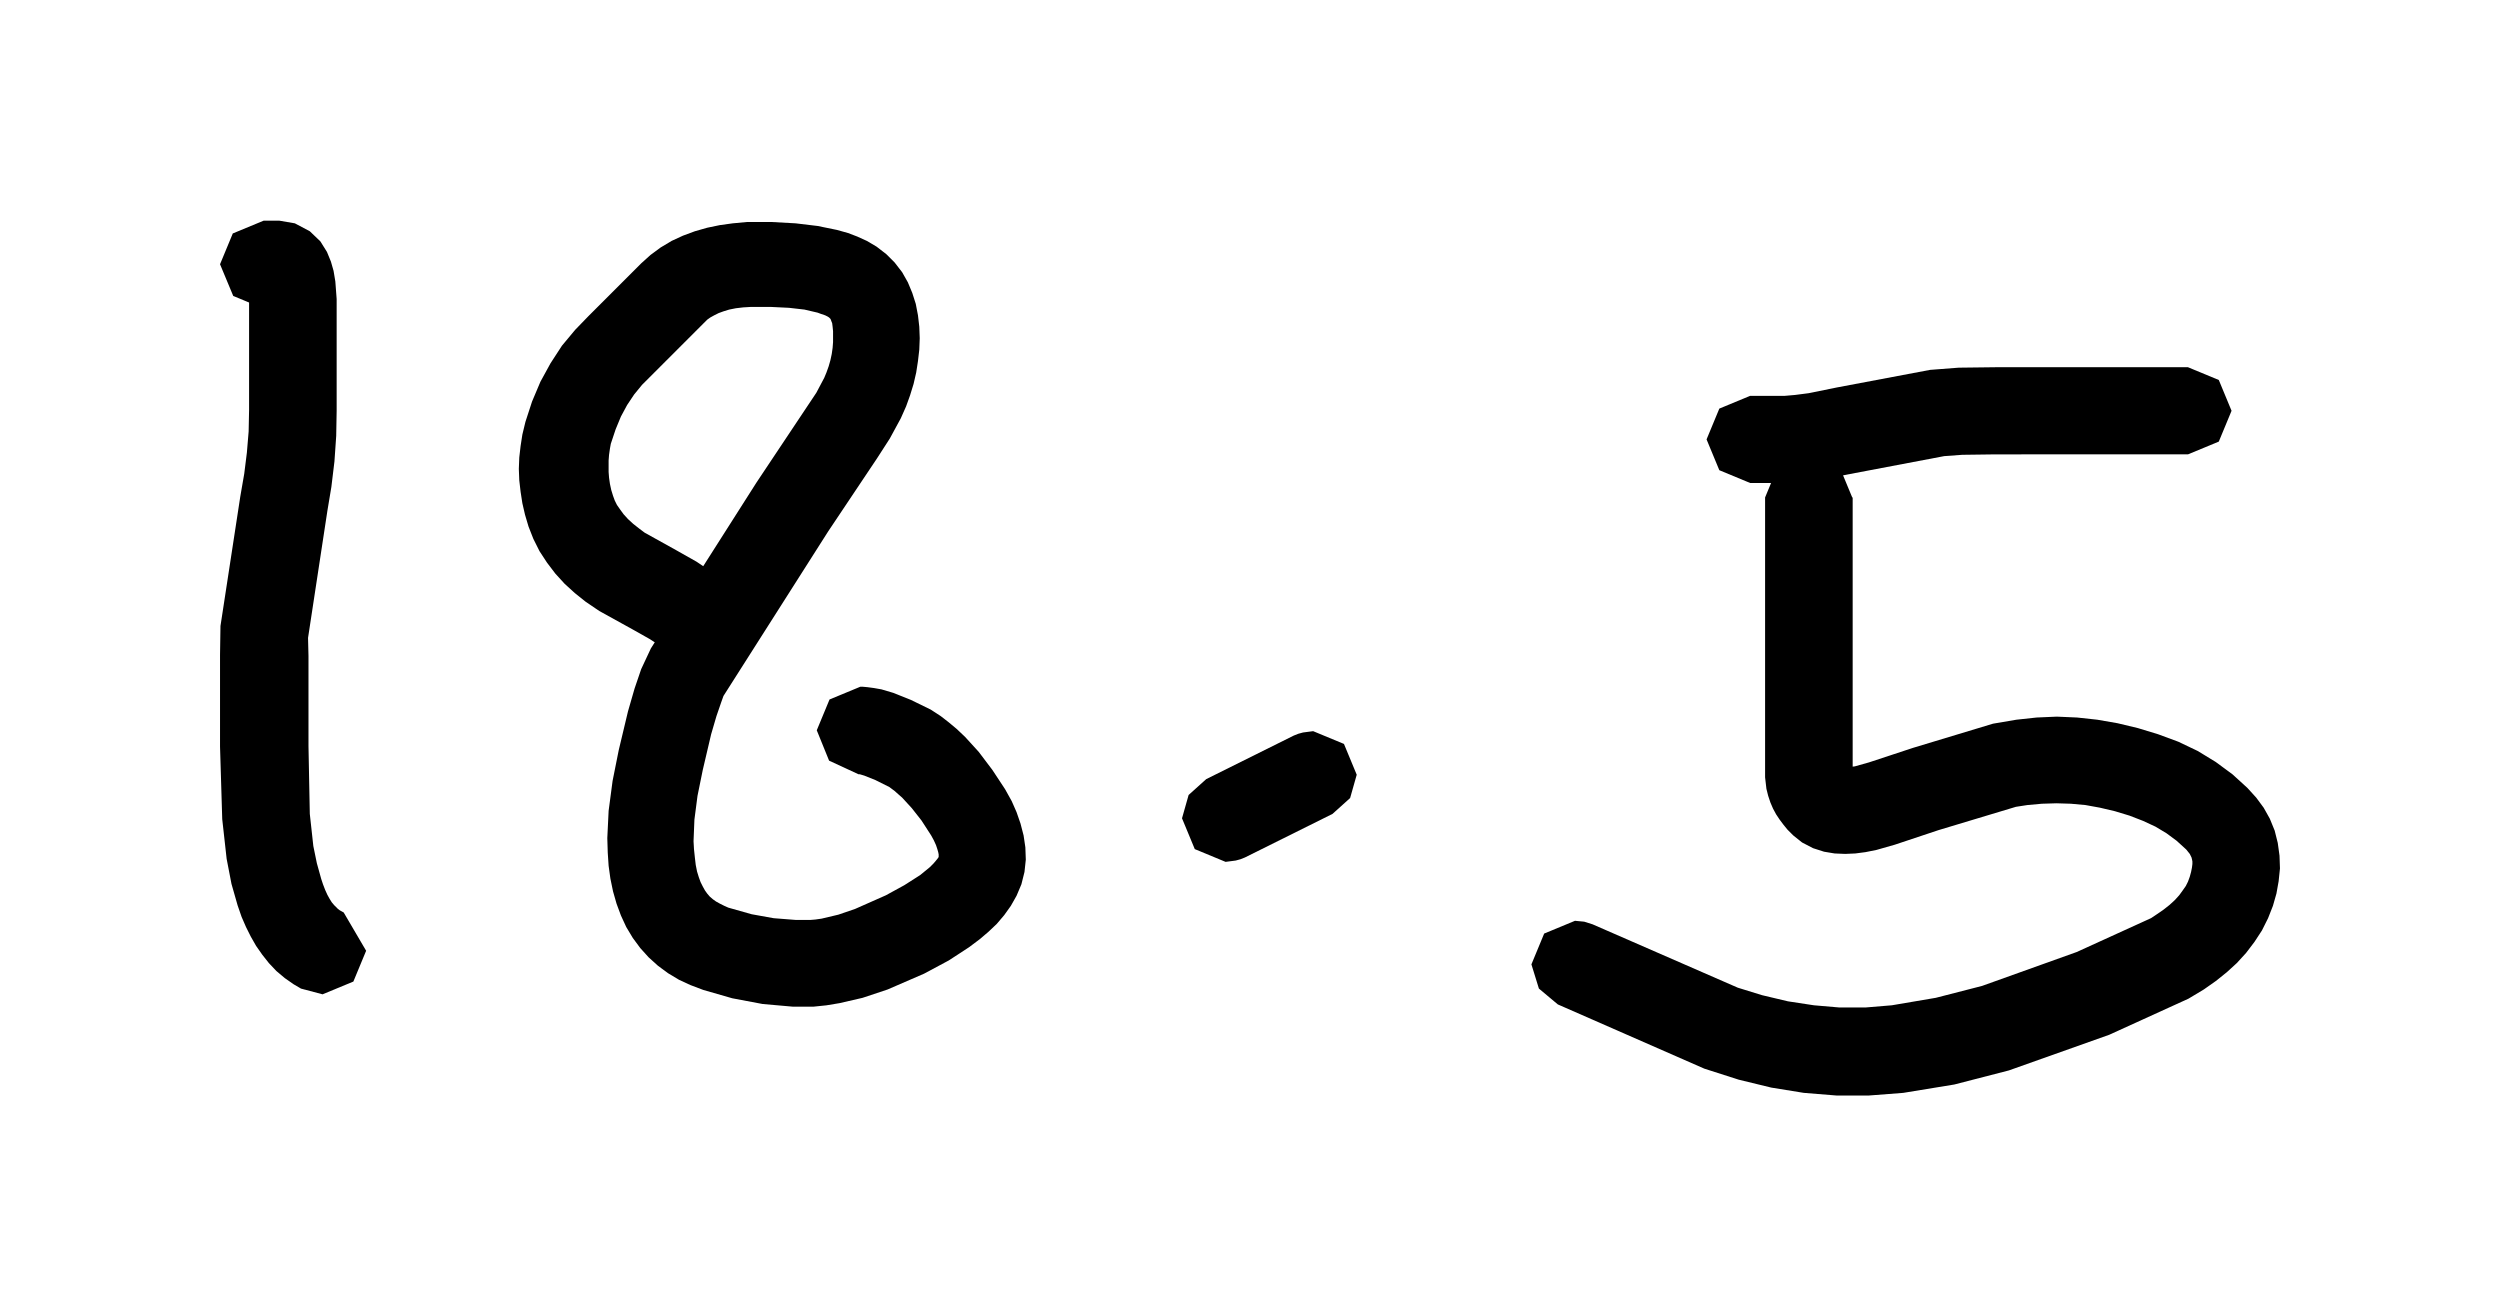
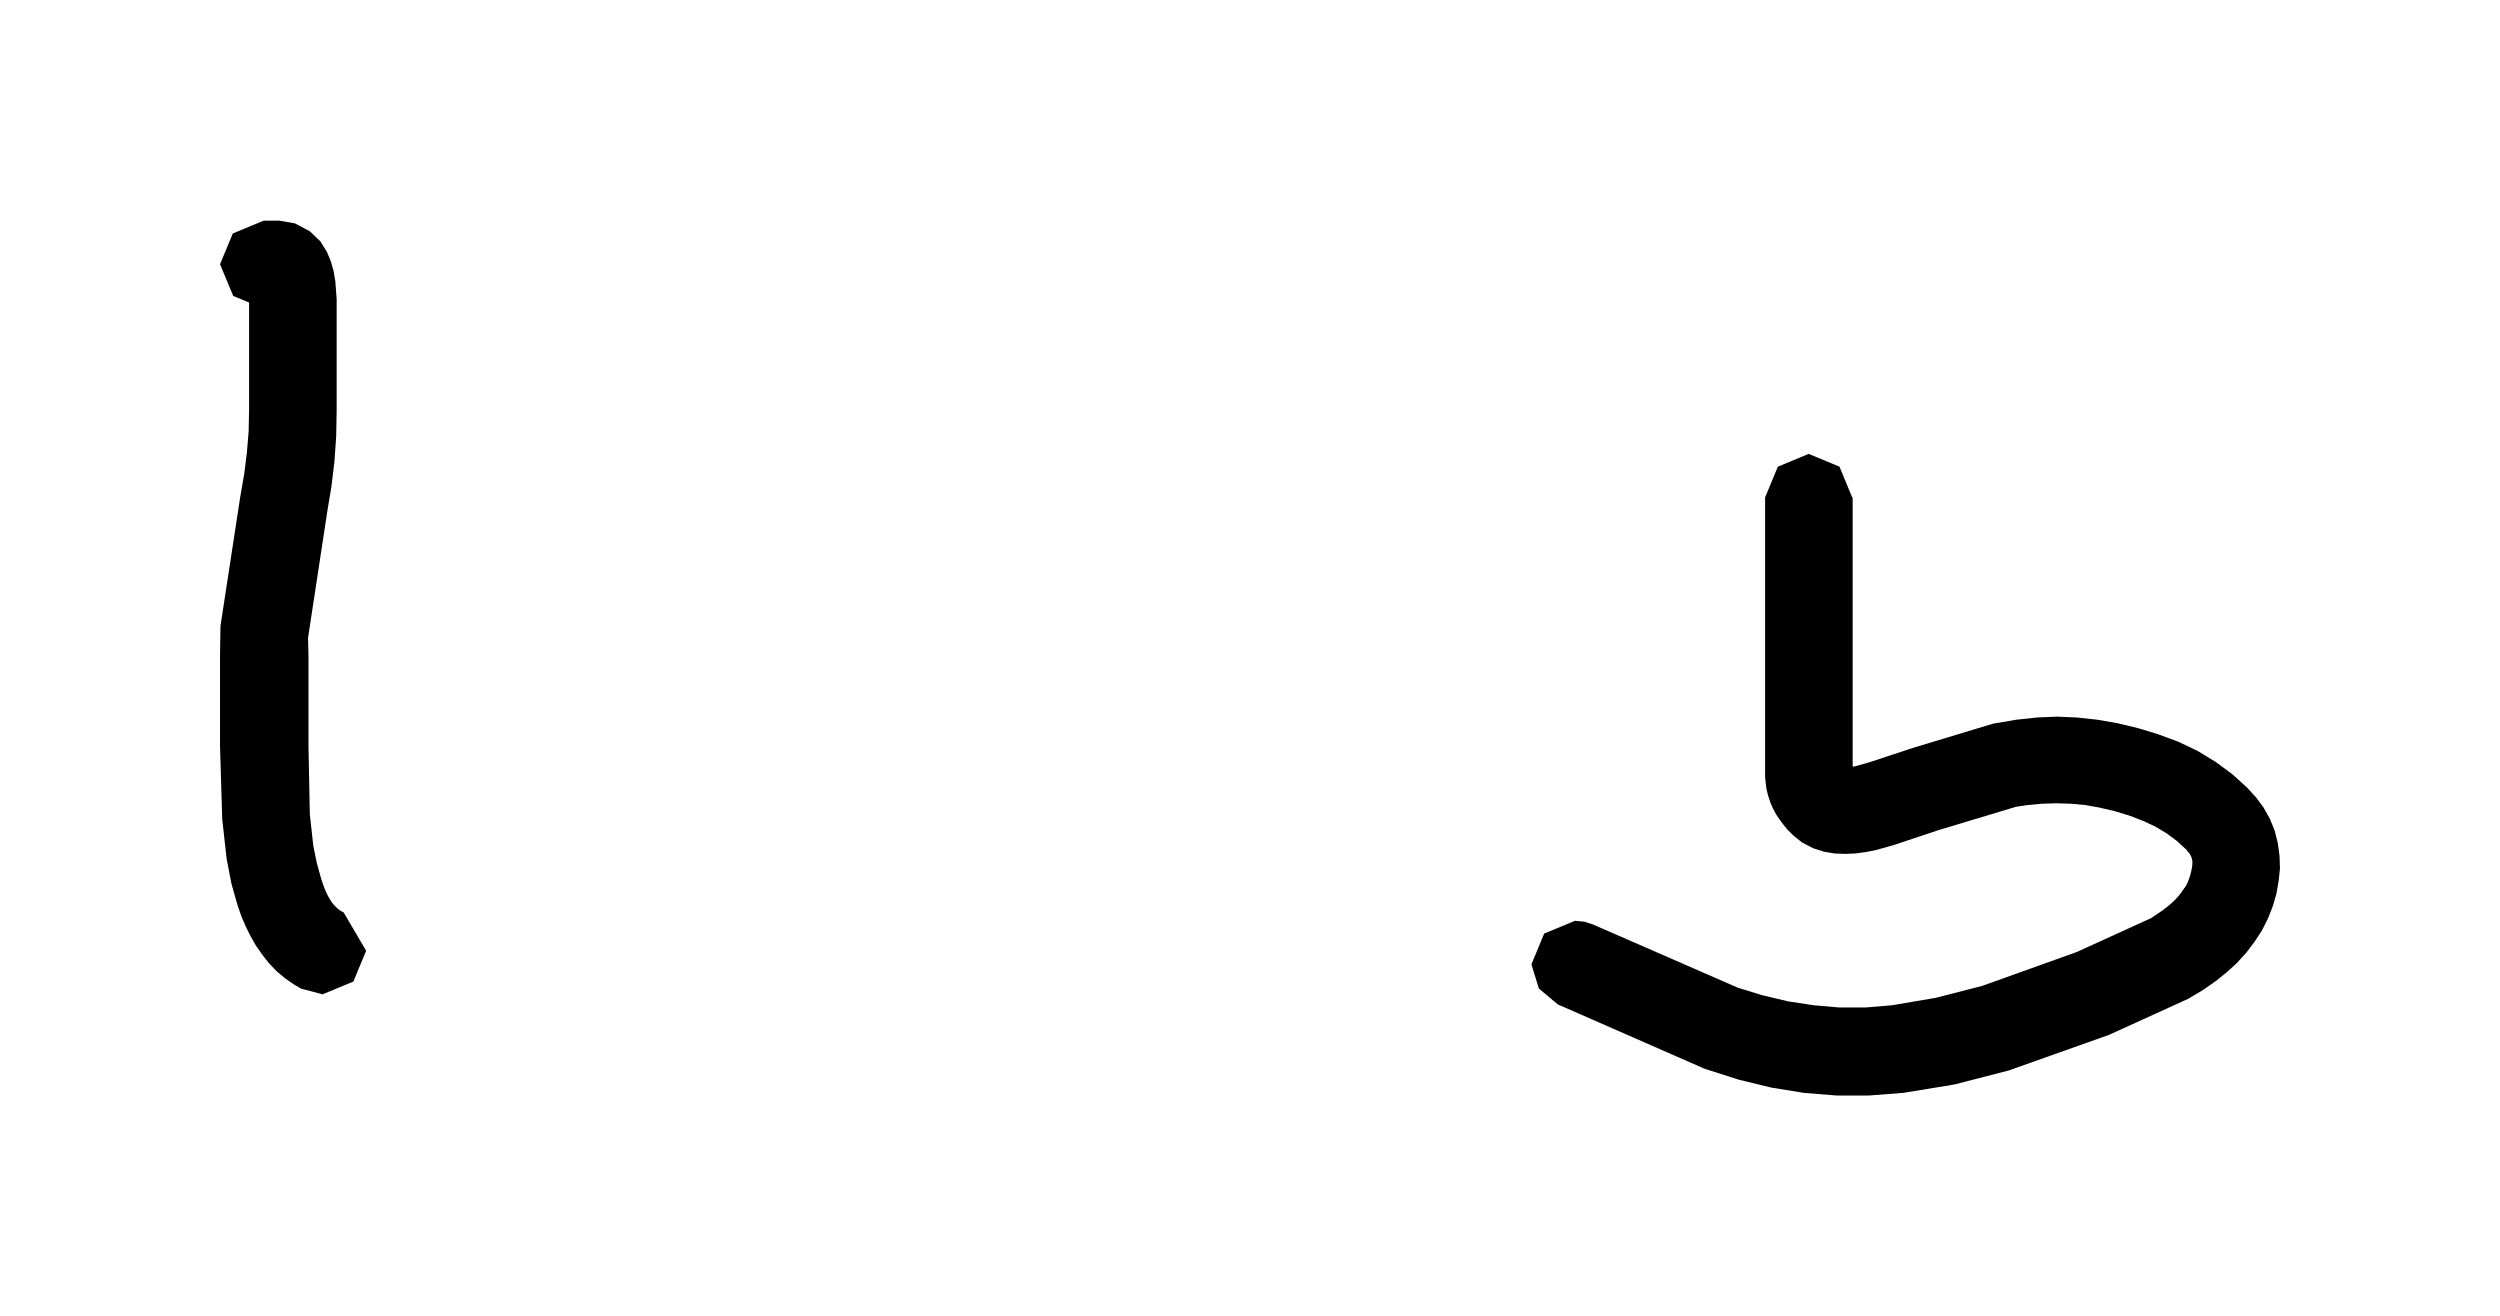
<svg xmlns="http://www.w3.org/2000/svg" height="30" stroke="#000" stroke-linecap="square" stroke-miterlimit="10" viewBox="0 0 56.81 29.87" width="57">
  <g>
    <g stroke="none">
      <path d="M5.99 5l.36 0 .35.06.34.18.24.23.15.24.09.22.06.21.04.24.03.4 0 .84 0 1.7-.01.57-.04.58-.07.58-.09.54-.44 2.89.01.41 0 2.05.03 1.54.08.73.08.39.1.36.04.12.05.13.05.11.05.09.05.08.05.06.05.05.04.04.04.03.09.05.51.87-.29.7-.7.29-.49-.13-.17-.1-.2-.14-.19-.16-.17-.18-.15-.19-.14-.2-.12-.21-.11-.22-.1-.23-.09-.26-.14-.49-.11-.57-.1-.9L5 16.95l0-2.08.01-.66.45-2.94.09-.52.06-.48.04-.48.01-.49 0-2.48-.02-.23-.01-.02 0-.01.02.04.06.1.14.14.23.12.23.04-.31 0-.7-.29L5 5.99l.29-.7.7-.29Zm0 0" />
-       <path d="M14.94 14.61l0-.3.05.24.07.14.03.04-.02-.02-.04-.03-.26-.17-.39-.22-.76-.42-.31-.21-.25-.2-.23-.21-.21-.23-.19-.25-.17-.26-.14-.28-.11-.28-.08-.27-.06-.26-.04-.26-.03-.26-.01-.26.01-.26.03-.26.04-.26.07-.29.15-.46.19-.45.23-.42.26-.4.3-.36.3-.31 1.2-1.2.21-.19.23-.17.25-.15.26-.12.27-.1.28-.08.29-.06.29-.04.32-.03.57 0 .54.03.5.06.44.09.25.07.21.08.22.1.22.13.22.17.19.19.17.22.13.23.1.24.08.25.05.26.03.26.01.26-.01.26-.03.26-.04.26-.06.26-.08.26-.09.25-.12.27-.25.46-.29.45-1.11 1.66-2.38 3.74-.05.14-.11.32-.12.41-.19.81-.12.59-.07.54-.02.49.01.18.02.19.02.17.03.15.04.13.04.11.05.1.05.09.05.07.06.07.07.06.07.05.09.05.1.05.09.04.53.15.5.09.51.04.32 0 .12-.01.14-.02.38-.09.38-.13.7-.31.42-.23.36-.23.11-.09.11-.09.08-.08.06-.07.04-.05.02-.03 0-.01 0-.01 0-.01 0-.03-.01-.05-.02-.07-.03-.09-.05-.11-.06-.11-.22-.34-.22-.28-.22-.24-.08-.07-.09-.08-.12-.09-.32-.16-.25-.1-.1-.03 0 0 0 0-.03 0-.67-.31-.28-.69.29-.7.7-.29.05 0 .11.01.15.02.17.03.27.08.4.16.45.22.23.15.18.14.18.15.19.18.31.34.31.41.29.44.15.27.11.25.09.26.07.27.04.27.01.28-.03.28-.07.28-.11.26-.13.23-.15.21-.17.2-.19.18-.2.17-.24.18-.46.3-.56.3-.83.36-.57.19-.52.12-.3.05-.29.03-.48 0-.68-.06-.69-.13-.66-.19-.29-.11-.26-.12-.25-.15-.23-.17-.21-.19-.19-.21-.17-.23-.15-.25-.12-.26-.1-.27-.08-.28-.06-.29-.04-.29-.02-.3-.01-.33.03-.62.09-.68.14-.7.21-.88.15-.52.15-.44.22-.47 2.4-3.77 1.36-2.04.18-.34.05-.12.05-.14.04-.14.03-.14.02-.14.01-.13 0-.13 0-.12-.01-.1-.01-.08-.02-.05-.01-.03-.01-.02-.01-.01-.01-.01-.01-.01-.03-.02-.06-.03-.09-.03-.08-.03-.3-.07-.35-.04-.41-.02-.46 0-.17.01-.17.02-.15.03-.13.04-.11.04-.1.05-.09.05-.07.05-.07.07-1.41 1.41-.18.22-.16.24-.14.26-.12.29-.11.33-.02.11-.02.14-.01.13 0 .13 0 .13.01.13.02.14.03.14.04.13.04.11.05.1.07.1.08.11.1.11.12.11.14.11.12.09.72.4.46.26.37.25.2.16.17.16.16.21.15.29.07.38 0 .36-.29.7-.7.29-.7-.29-.29-.7Zm0 0" />
-       <path d="M27.41 17.69l1.99-.99.1-.04.11-.03.23-.03.7.29.29.7-.15.53-.4.36-1.99.99-.1.04-.11.03-.23.03-.7-.29-.29-.7.15-.53.4-.36Zm0 0" />
-       <path d="M39.78 8.98l.78 0 .23-.02.31-.04.64-.13 2.12-.4.65-.05.83-.01 4.38 0 .7.29.29.7-.29.7-.7.29H45.35l-.76.01-.41.03-2.74.52-.43.06-.41.03-.83 0-.7-.29-.29-.7.29-.7.7-.29Zm0 0" />
+       <path d="M27.41 17.69Zm0 0" />
      <path d="M42.1 11.29l0 6.36-.01-.13-.01-.02-.01-.02 0-.01 0 0 .01.01.01.02.02.02 0 0-.05-.04-.07-.04-.05-.02-.02 0 .02 0 .05 0 .08-.01.08-.01.32-.09 1-.33 1.82-.55.53-.09.46-.05.46-.02.46.02.46.05.46.08.46.11.46.14.46.17.44.21.41.25.38.28.34.31.2.22.17.23.14.25.11.27.07.28.04.29.01.29-.03.29-.05.28-.08.28-.11.28-.14.28-.17.26-.19.25-.21.23-.23.21-.25.2-.27.19-.35.21-1.8.82-2.28.81-1.24.32-1.16.19-.78.06-.74 0-.74-.06-.74-.12-.74-.18-.78-.25-3.33-1.46-.43-.36-.17-.55.29-.7.7-.29.21.02.19.06 3.3 1.44.55.17.59.14.59.09.58.05.59 0 .6-.05 1-.17 1.05-.27 2.15-.77 1.69-.77.12-.08.16-.11.14-.11.12-.11.1-.11.08-.11.07-.1.05-.1.04-.11.03-.11.02-.1.01-.08 0-.06-.01-.05-.01-.04-.02-.04-.02-.04-.04-.05-.04-.05-.22-.2-.23-.17-.25-.15-.28-.13-.31-.12-.33-.1-.34-.08-.33-.06-.33-.03-.33-.01-.33.01-.33.03-.26.04-1.76.53-.99.33-.42.12-.25.05-.23.03-.23.01-.24-.01-.24-.04-.25-.08-.25-.13-.2-.16-.13-.13-.09-.11-.09-.12-.08-.12-.07-.13-.06-.14-.05-.15-.04-.16-.03-.26 0-6.36.29-.7.7-.29.7.29.29.7Zm0 0" />
    </g>
  </g>
</svg>